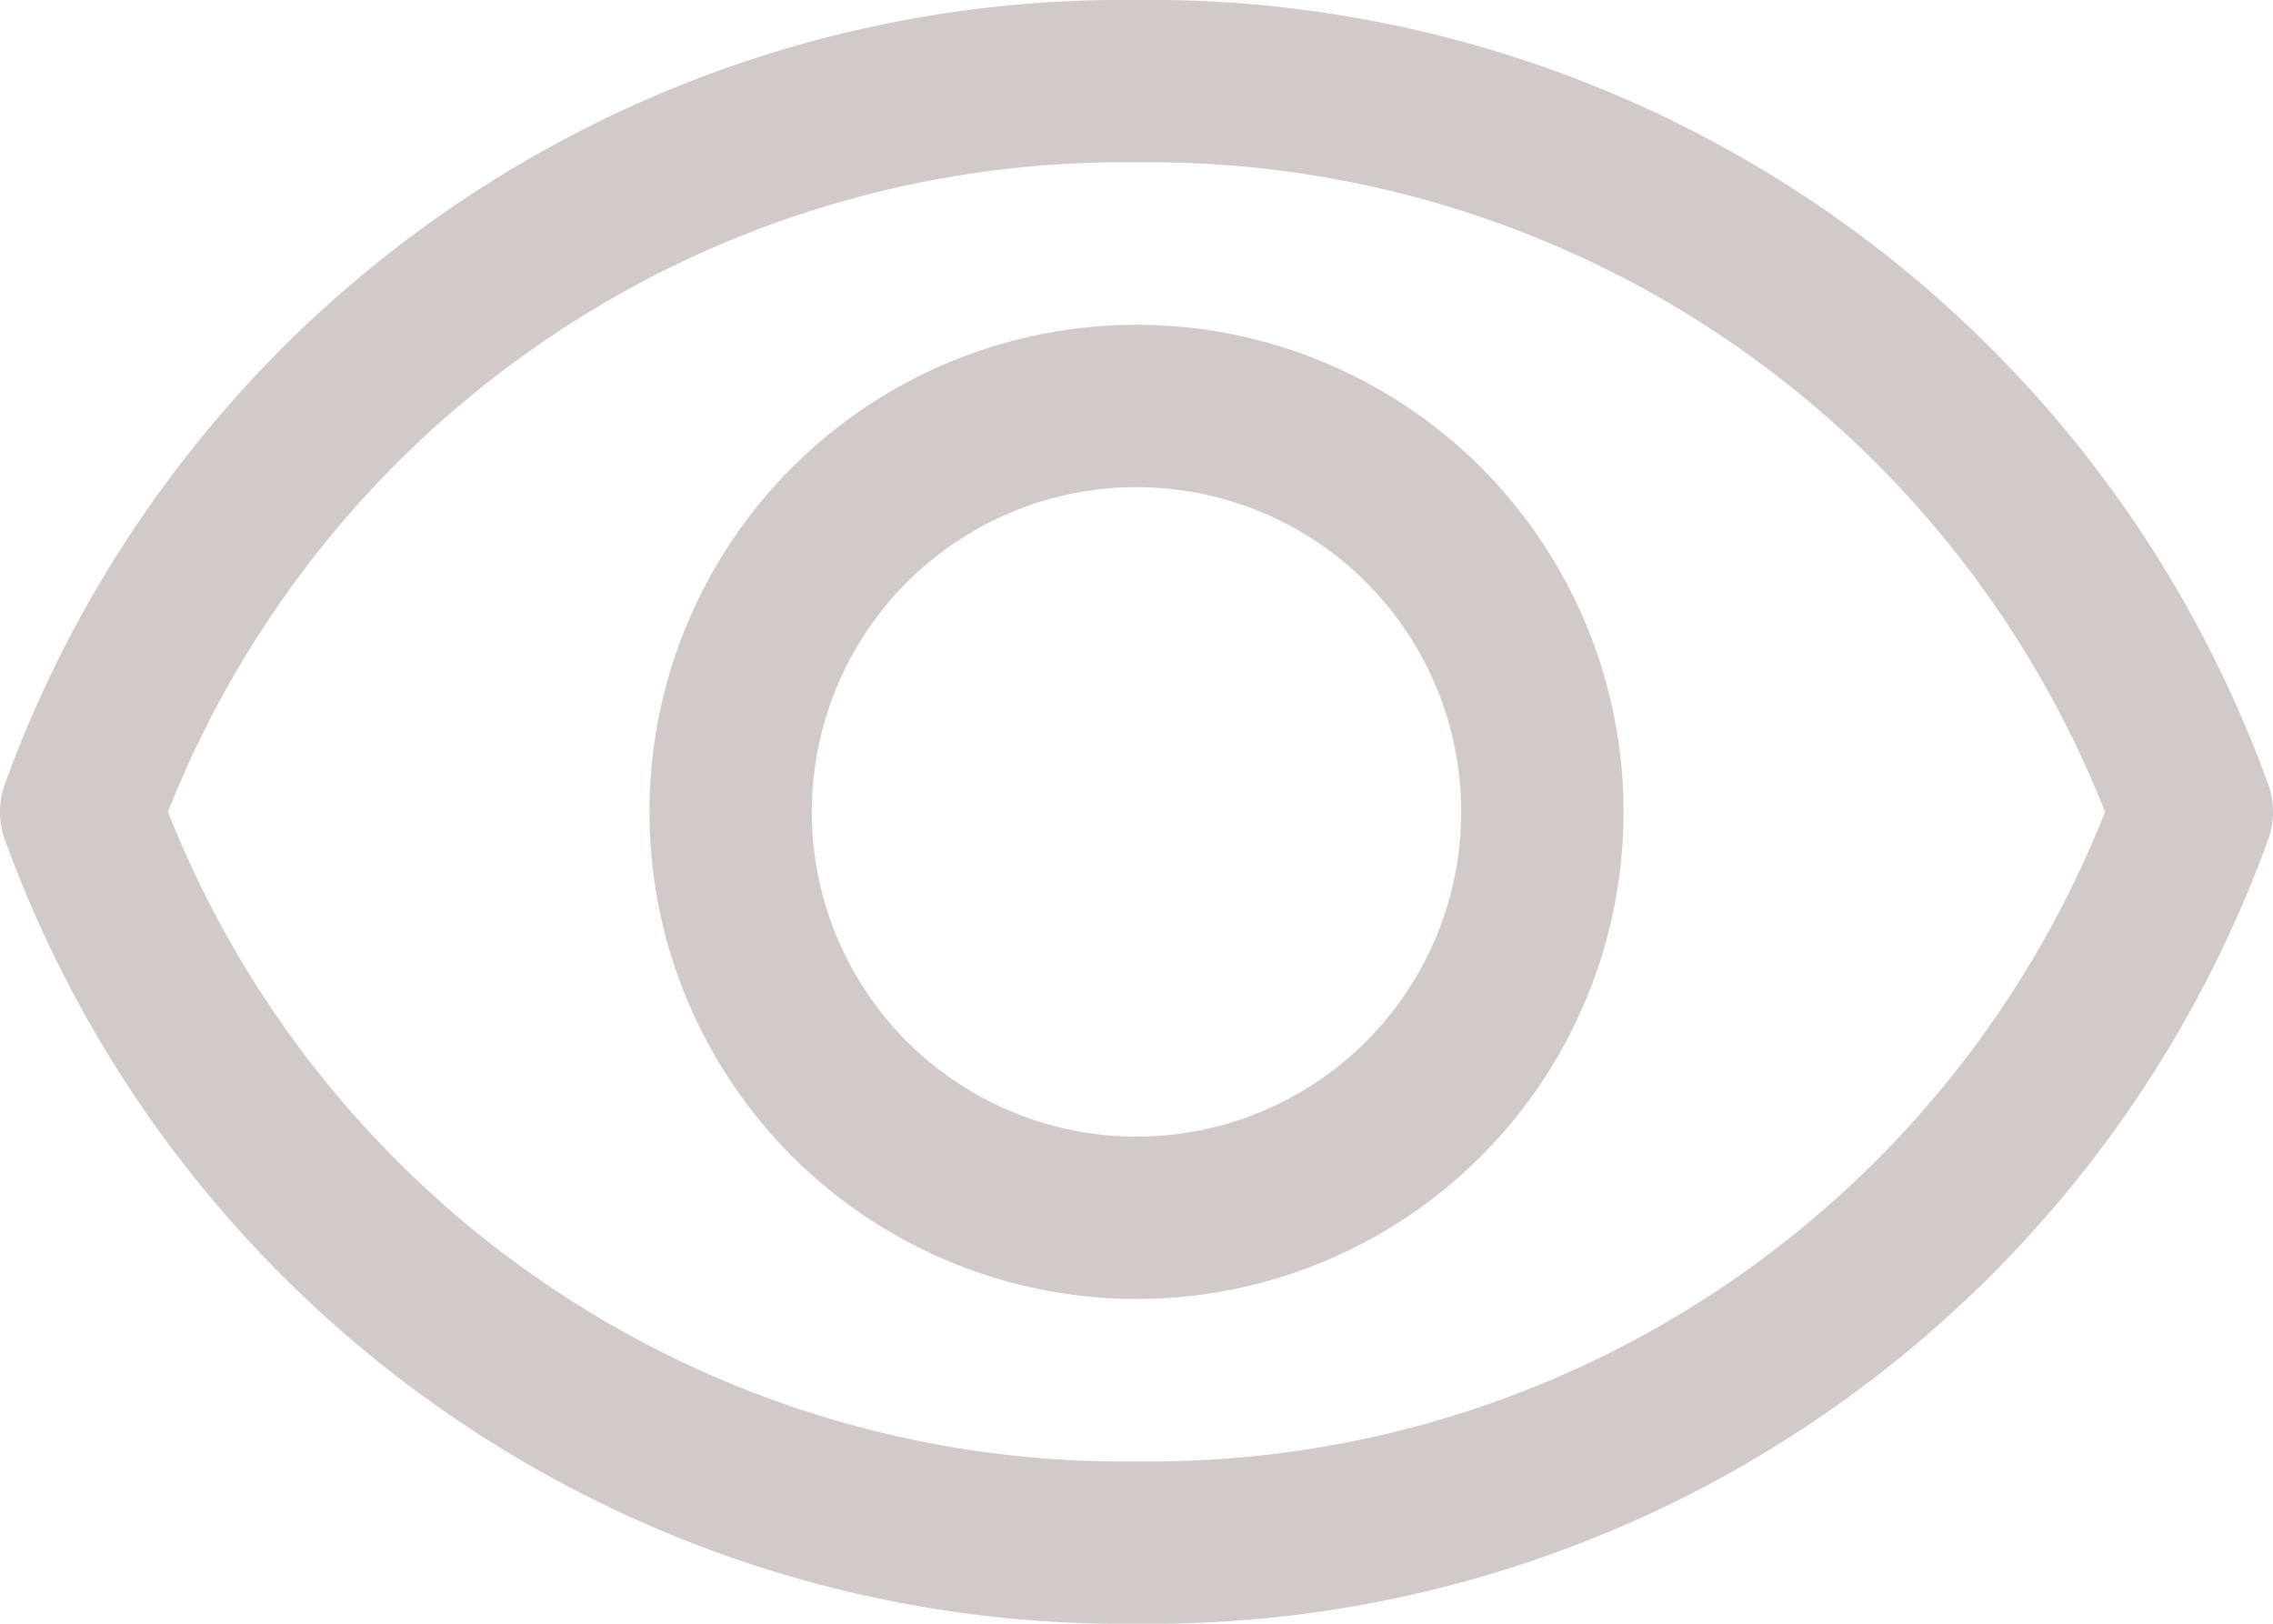
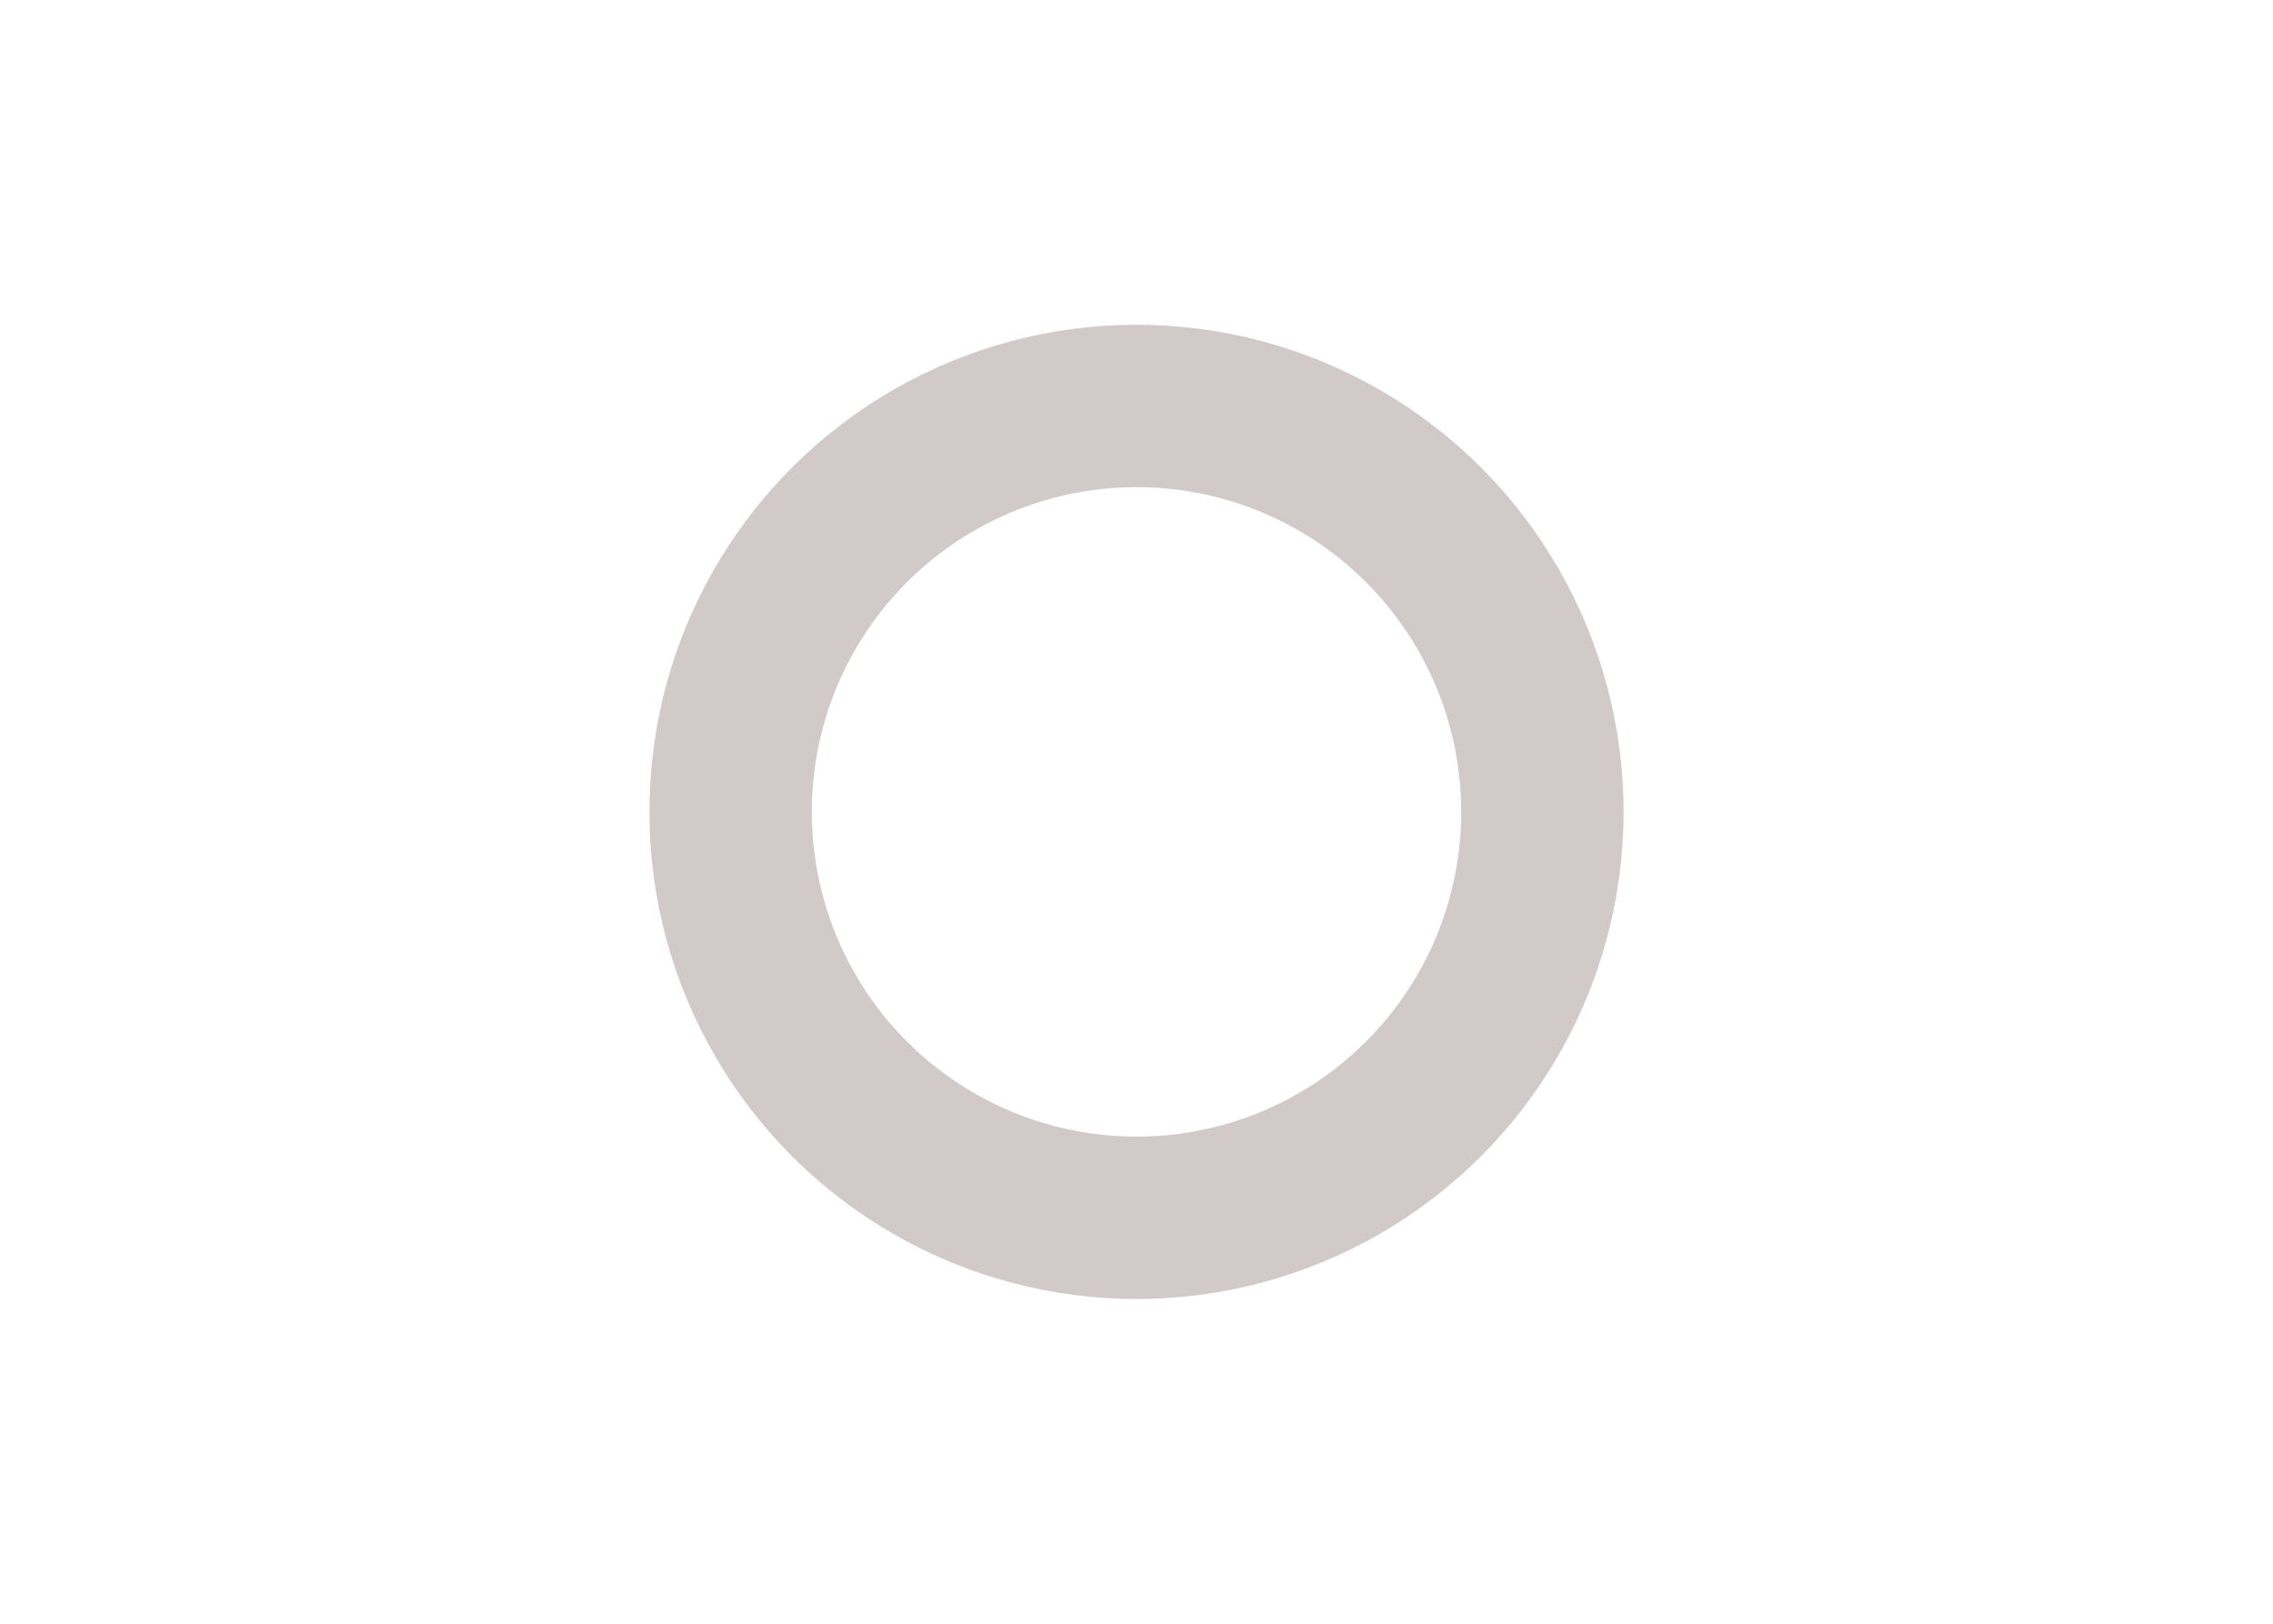
<svg xmlns="http://www.w3.org/2000/svg" width="28" height="20" viewBox="0 0 28 20">
  <g id="see" transform="translate(-2 -6)">
-     <path id="XMLID_10_" d="M16,7A13.647,13.647,0,0,0,3,16a13.647,13.647,0,0,0,13,9,13.647,13.647,0,0,0,13-9A13.647,13.647,0,0,0,16,7Z" fill="none" stroke="#d2c9c9" stroke-linecap="round" stroke-linejoin="round" stroke-miterlimit="10" stroke-width="2" />
    <circle id="XMLID_12_" cx="5" cy="5" r="5" transform="translate(11 11)" fill="none" stroke="#d2c9c9" stroke-linecap="round" stroke-linejoin="round" stroke-miterlimit="10" stroke-width="2" />
  </g>
</svg>